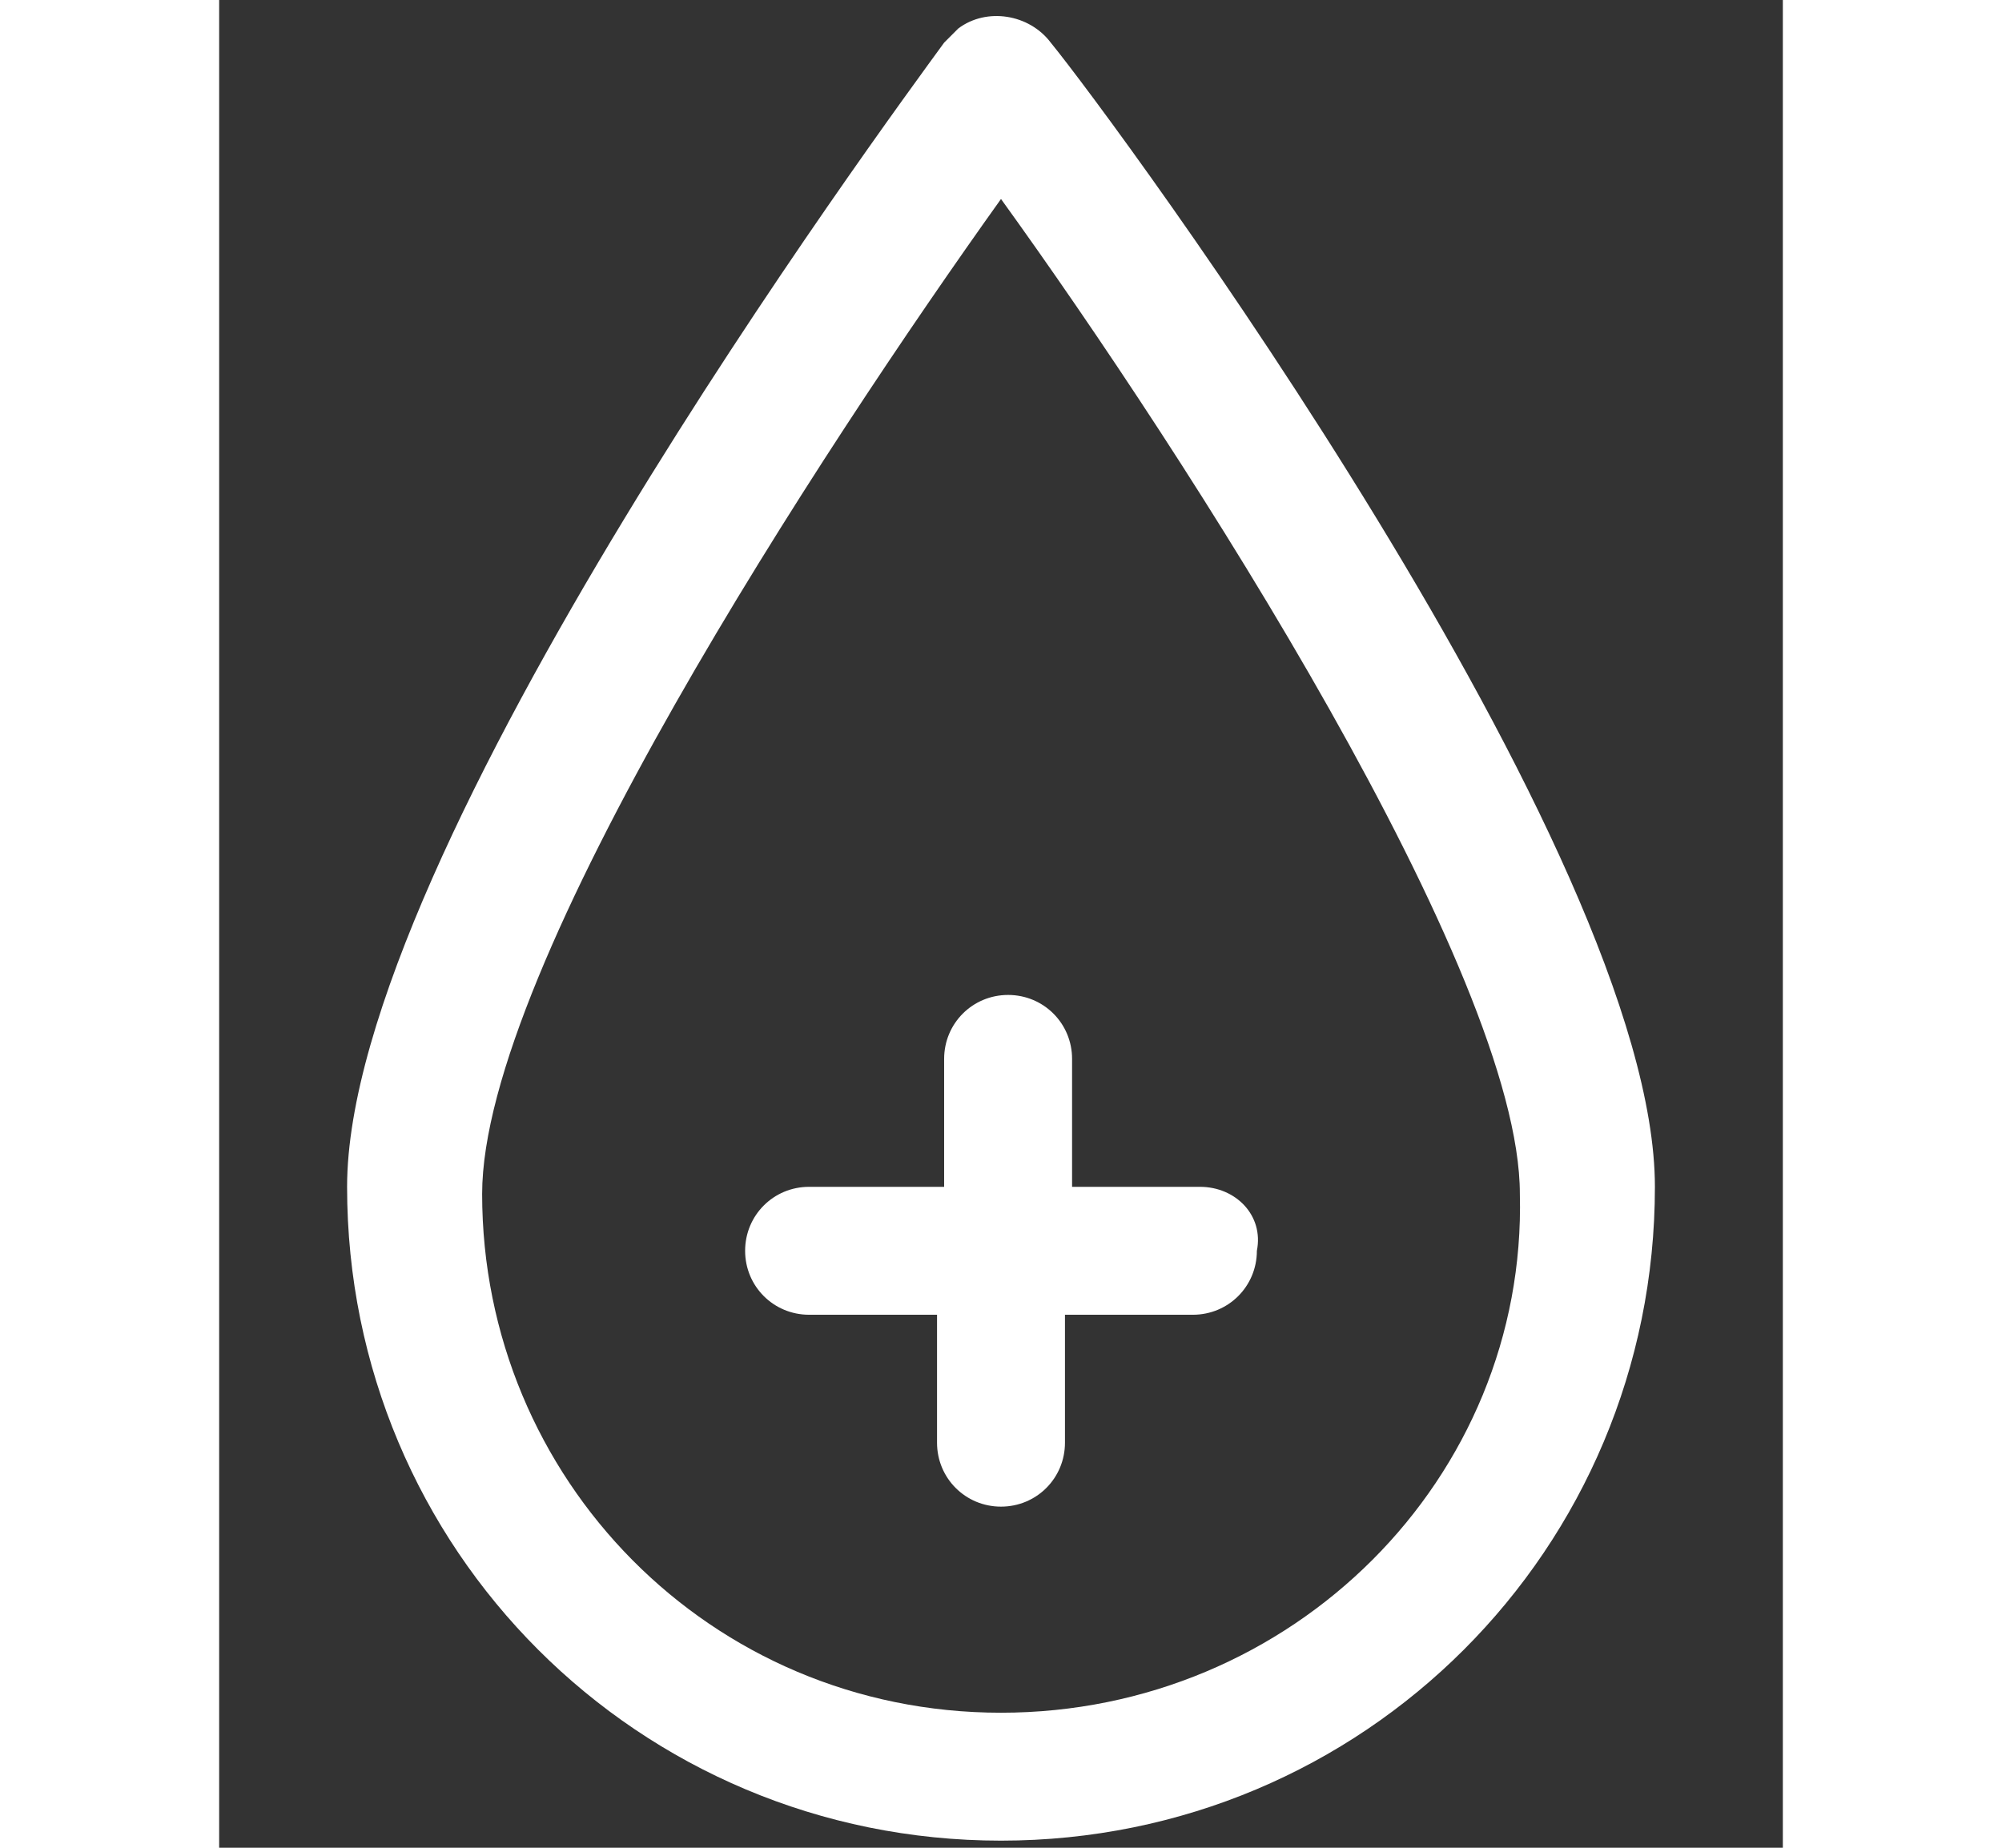
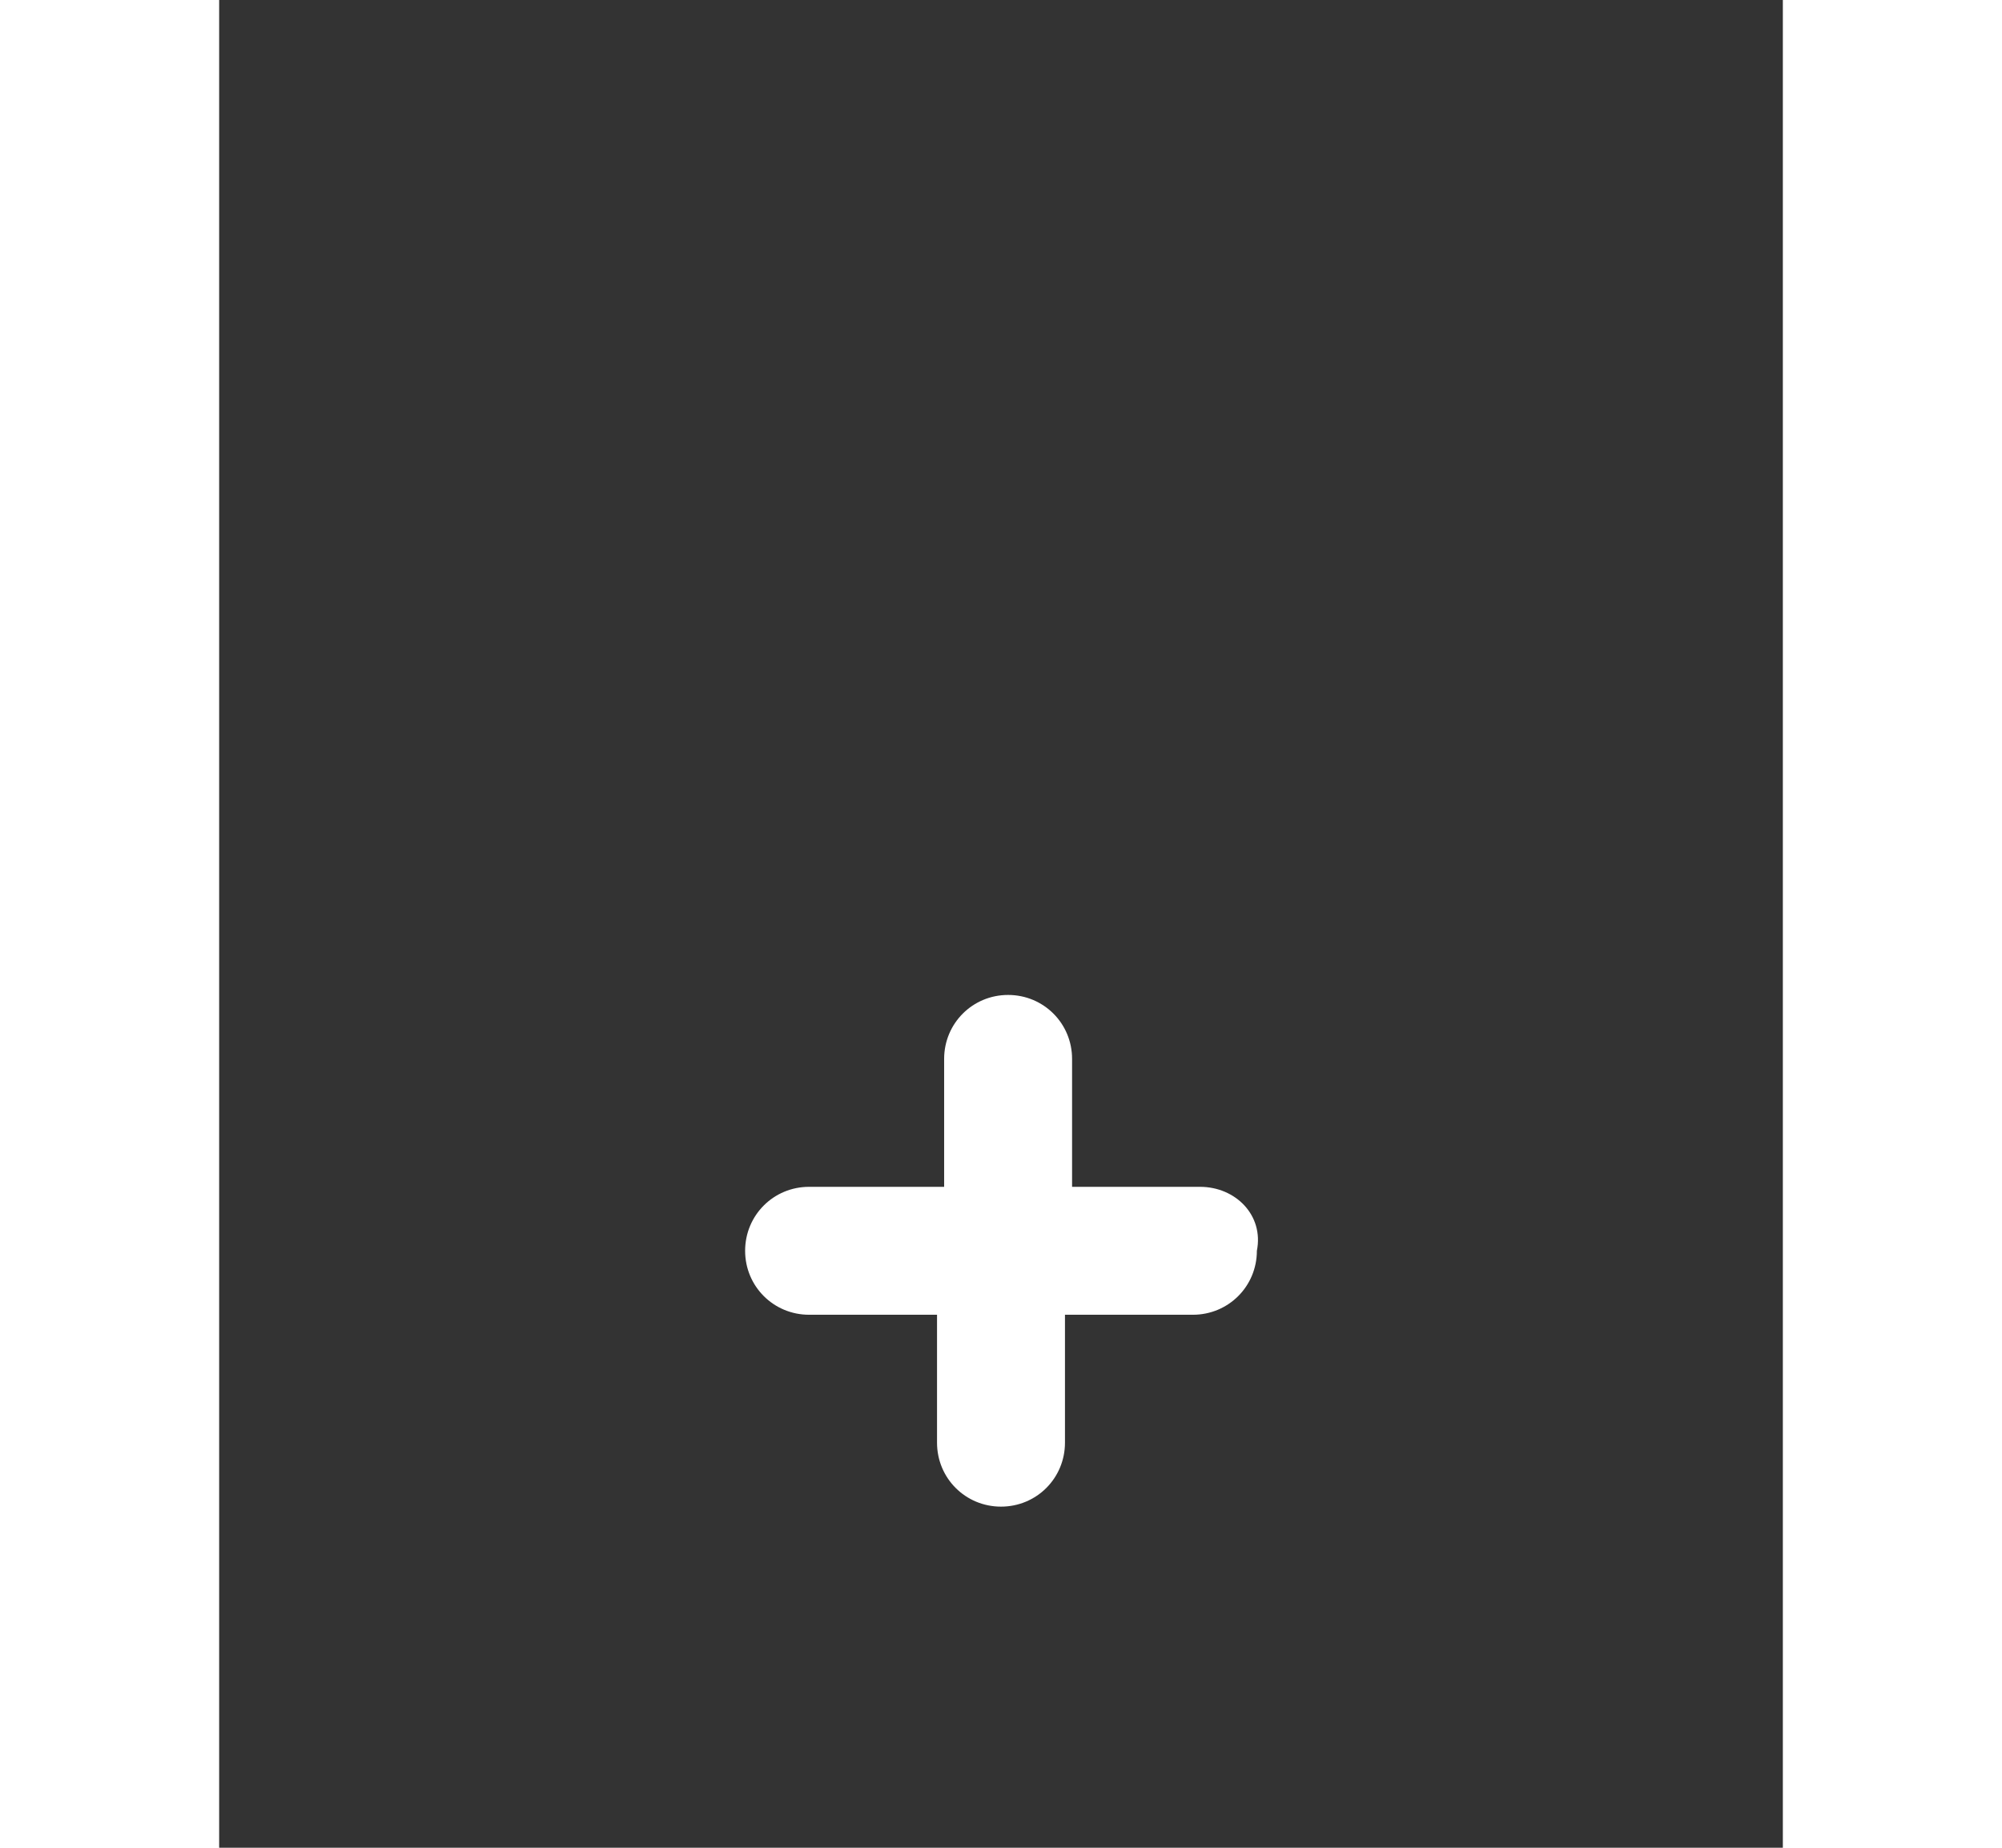
<svg xmlns="http://www.w3.org/2000/svg" version="1.1" width="26" height="24" id="Capa_1" x="0px" y="0px" viewBox="0 0 22 26" style="enable-background:new 0 0 22 26;" xml:space="preserve">
  <rect x="0" y="0" width="22" height="26" fill="#333333" stroke="none" />
  <style type="text/css">
	.st0{fill:#FFFFFF;}
</style>
  <g>
-     <path class="st0" d="M11.7,0.6c-0.3-0.4-0.9-0.5-1.3-0.2c-0.1,0.1-0.1,0.1-0.2,0.2C9.4,1.7,1.8,12,1.8,16.7c0,5.1,4.1,9.2,9.2,9.2   s9.2-4.1,9.2-9.2C20.2,12,12.6,1.7,11.7,0.6z M11,24.1c-4.1,0-7.3-3.3-7.3-7.3c0-3.2,4.8-10.5,7.3-14c2.6,3.6,7.3,10.9,7.3,14   C18.4,20.8,15.1,24.1,11,24.1z" />
    <path class="st0" d="M13.8,16.7h-1.8v-1.8c0-0.5-0.4-0.9-0.9-0.9s-0.9,0.4-0.9,0.9v1.8H8.3c-0.5,0-0.9,0.4-0.9,0.9   c0,0.5,0.4,0.9,0.9,0.9h1.8v1.8c0,0.5,0.4,0.9,0.9,0.9s0.9-0.4,0.9-0.9v-1.8h1.8c0.5,0,0.9-0.4,0.9-0.9   C14.7,17.1,14.3,16.7,13.8,16.7z" />
  </g>
</svg>